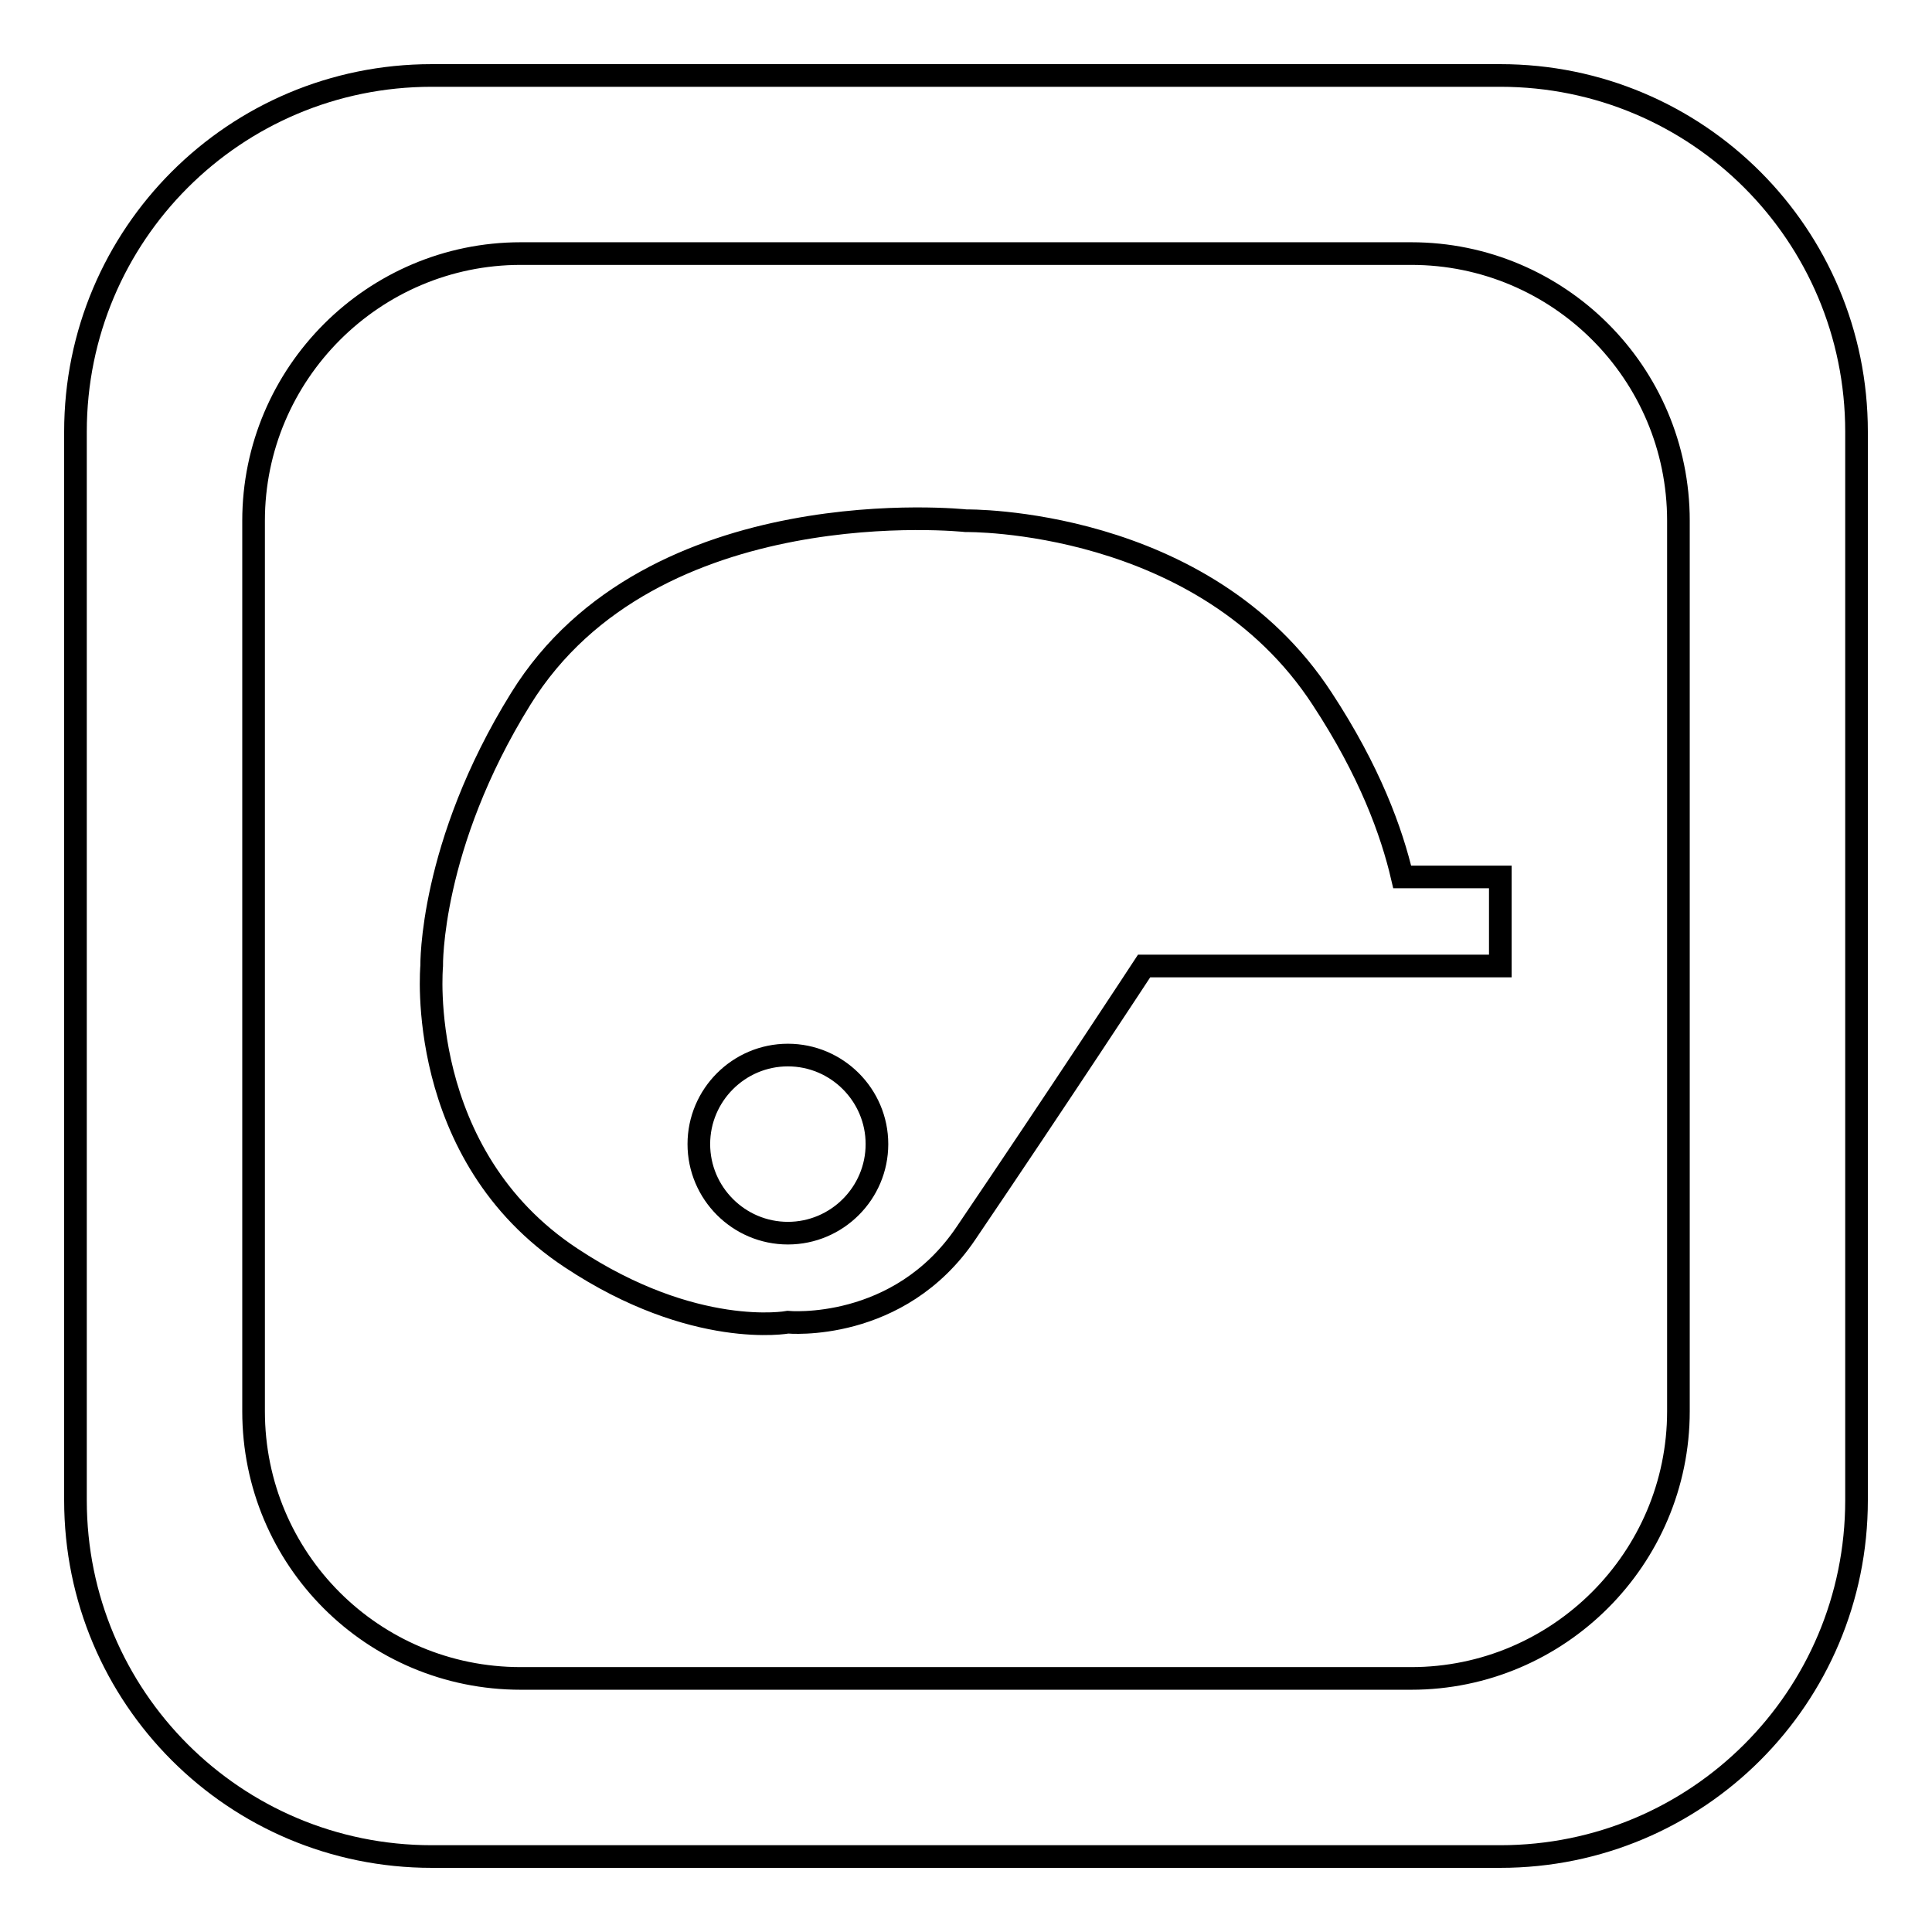
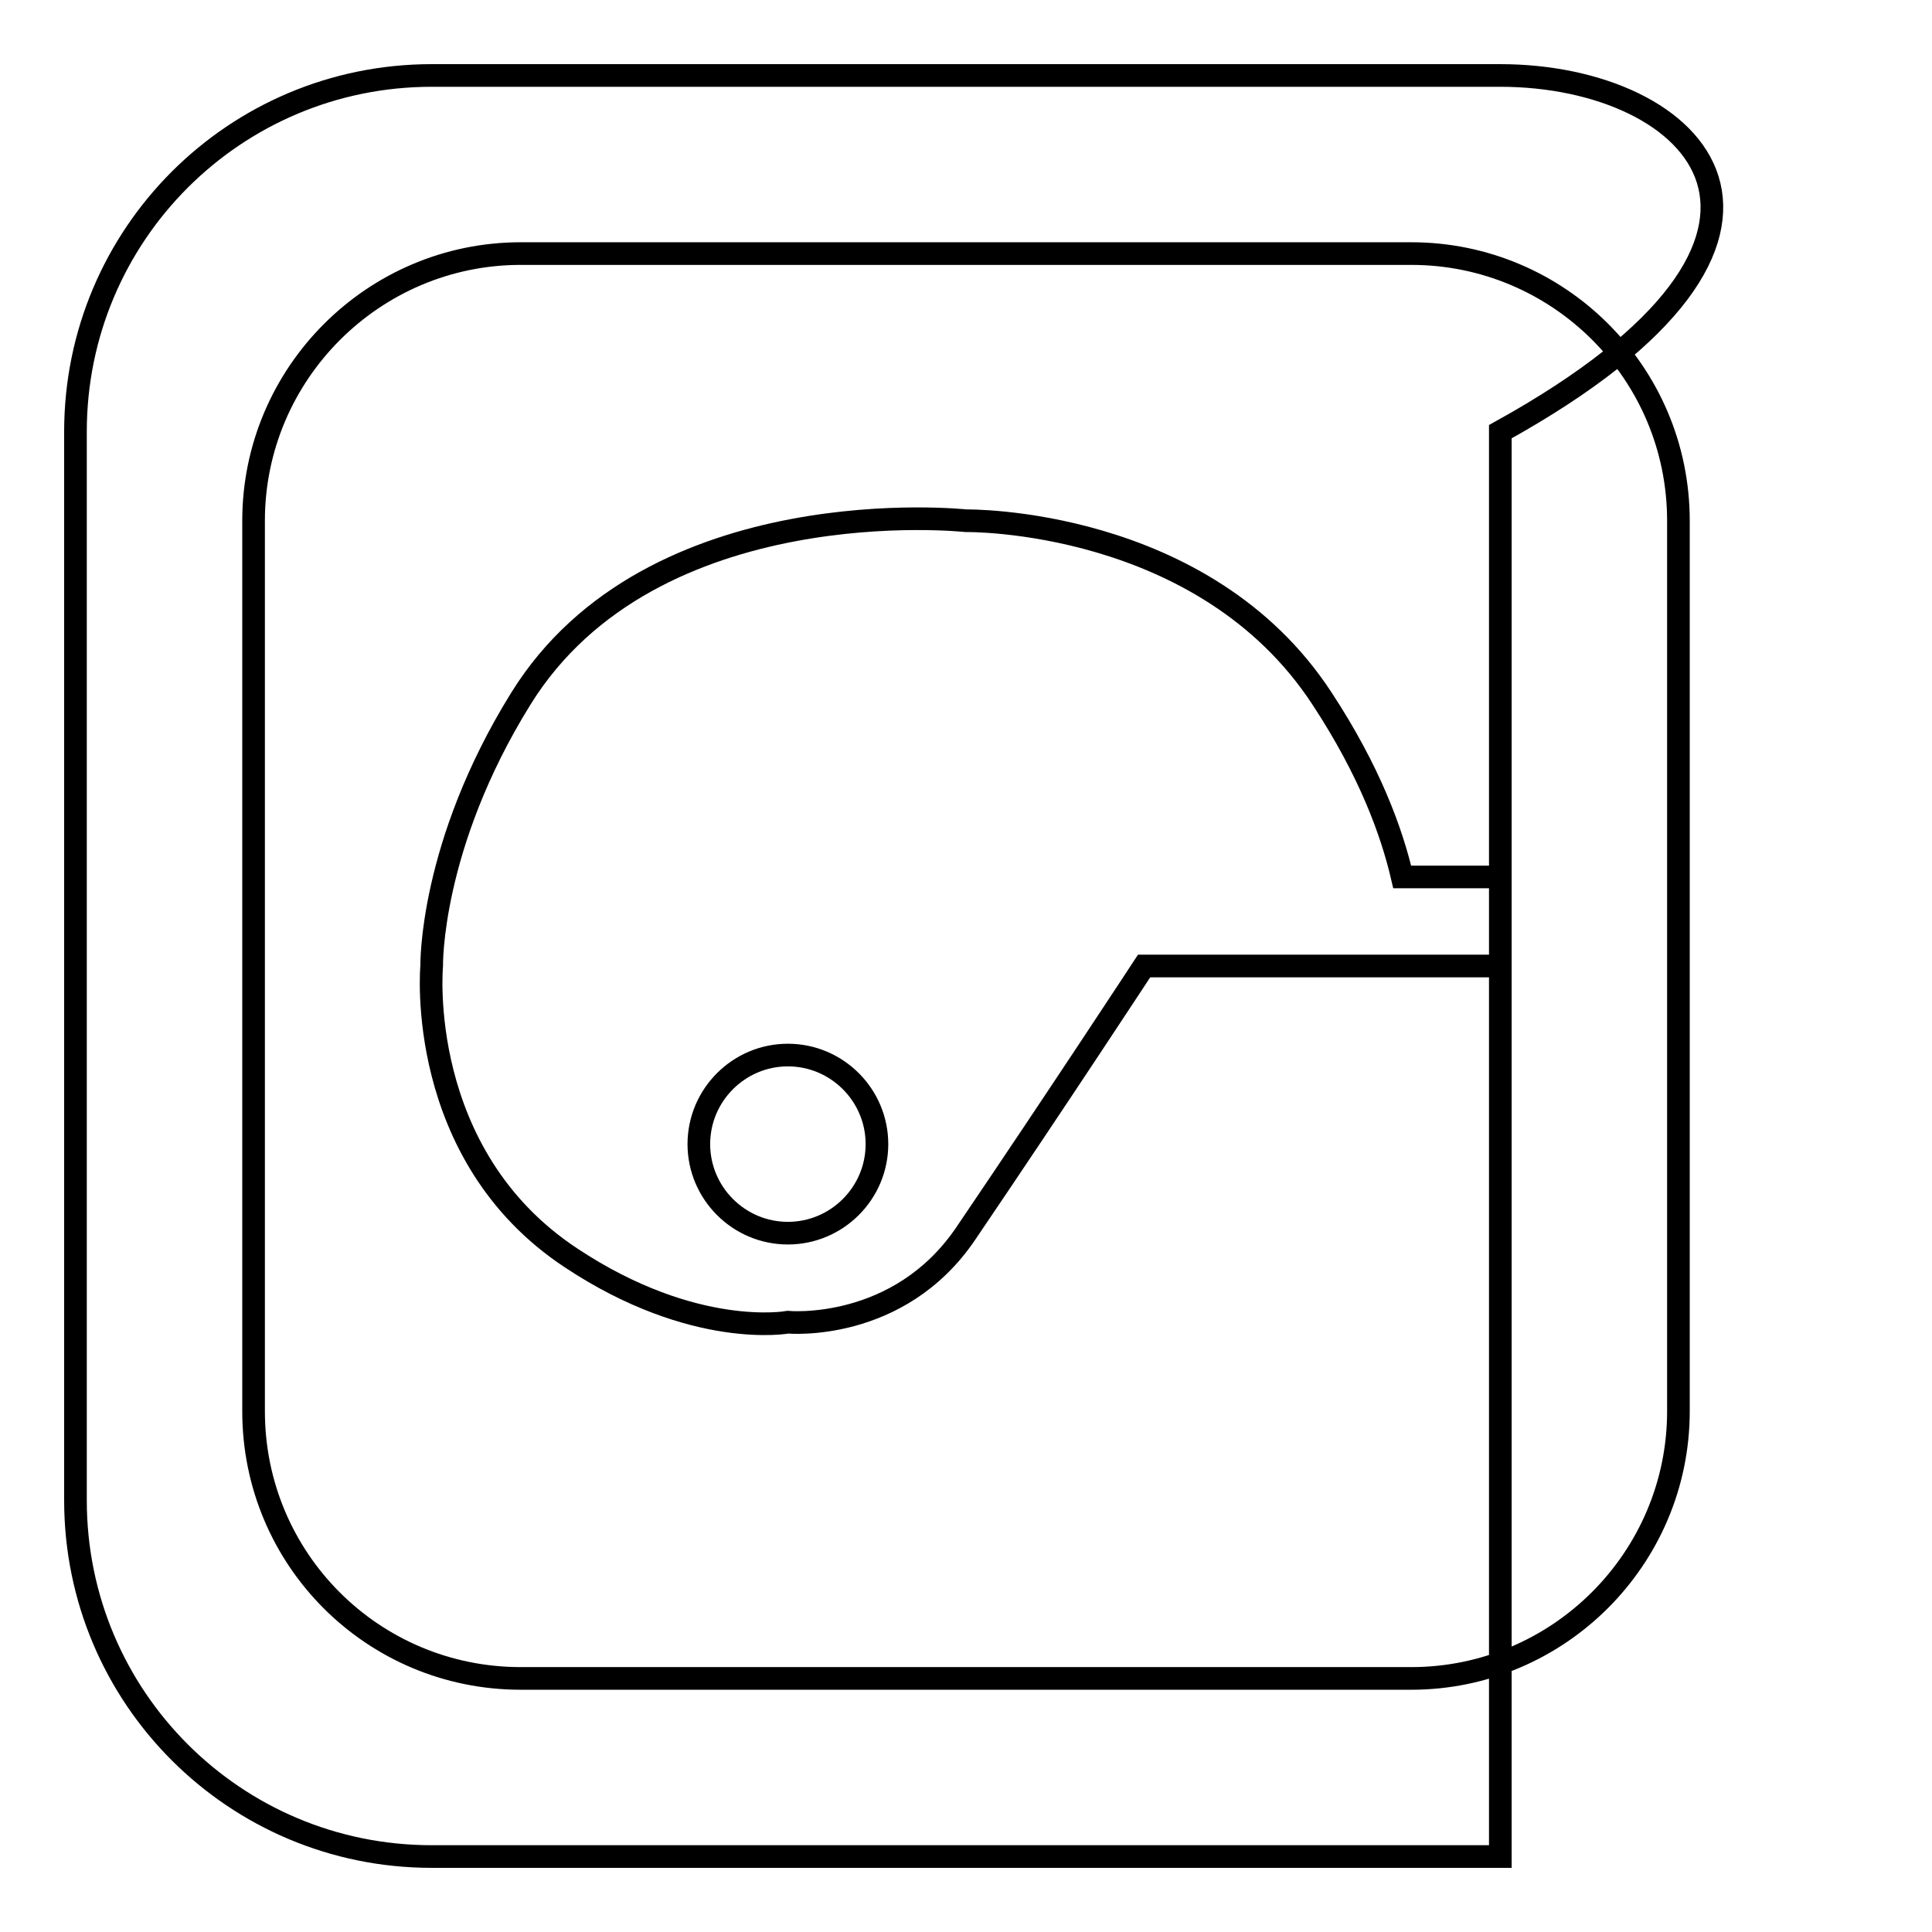
<svg xmlns="http://www.w3.org/2000/svg" version="1.1" x="0px" y="0px" viewBox="0 0 256 256" enable-background="new 0 0 256 256" xml:space="preserve">
  <g>
-     <path stroke-width="3" fill-opacity="0" stroke="#000000" d="M198.8,10H57.2C31.1,10,10,31.1,10,57.2v141.6c0,26.1,21.1,47.2,47.2,47.2h141.6 c26.1,0,47.2-21.1,47.2-47.2V57.2C246,31.1,224.9,10,198.8,10z M222.4,187c0,19.5-15.9,35.4-35.4,35.4H69 c-19.6,0-35.4-15.8-35.4-35.4V69c0-19.5,15.9-35.4,35.4-35.4h118c19.5,0,35.4,15.8,35.4,35.4V187z M175.2,92.6 C159.5,68.5,128,69,128,69s-41.6-4.5-59,23.6C56.9,112.1,57.2,128,57.2,128s-2.3,25,18.5,38.7c16.3,10.8,28.7,8.5,28.7,8.5 s14.7,1.4,23.6-11.8c12.2-18,23.6-35.4,23.6-35.4H187h11.8v-11.8h-13C184.4,110.2,181.5,102.2,175.2,92.6z M104.4,163.4 c-6.5,0-11.8-5.3-11.8-11.8c0-6.5,5.3-11.8,11.8-11.8c6.5,0,11.8,5.3,11.8,11.8C116.2,158.1,110.9,163.4,104.4,163.4z" />
+     <path stroke-width="3" fill-opacity="0" stroke="#000000" d="M198.8,10H57.2C31.1,10,10,31.1,10,57.2v141.6c0,26.1,21.1,47.2,47.2,47.2h141.6 V57.2C246,31.1,224.9,10,198.8,10z M222.4,187c0,19.5-15.9,35.4-35.4,35.4H69 c-19.6,0-35.4-15.8-35.4-35.4V69c0-19.5,15.9-35.4,35.4-35.4h118c19.5,0,35.4,15.8,35.4,35.4V187z M175.2,92.6 C159.5,68.5,128,69,128,69s-41.6-4.5-59,23.6C56.9,112.1,57.2,128,57.2,128s-2.3,25,18.5,38.7c16.3,10.8,28.7,8.5,28.7,8.5 s14.7,1.4,23.6-11.8c12.2-18,23.6-35.4,23.6-35.4H187h11.8v-11.8h-13C184.4,110.2,181.5,102.2,175.2,92.6z M104.4,163.4 c-6.5,0-11.8-5.3-11.8-11.8c0-6.5,5.3-11.8,11.8-11.8c6.5,0,11.8,5.3,11.8,11.8C116.2,158.1,110.9,163.4,104.4,163.4z" />
  </g>
</svg>